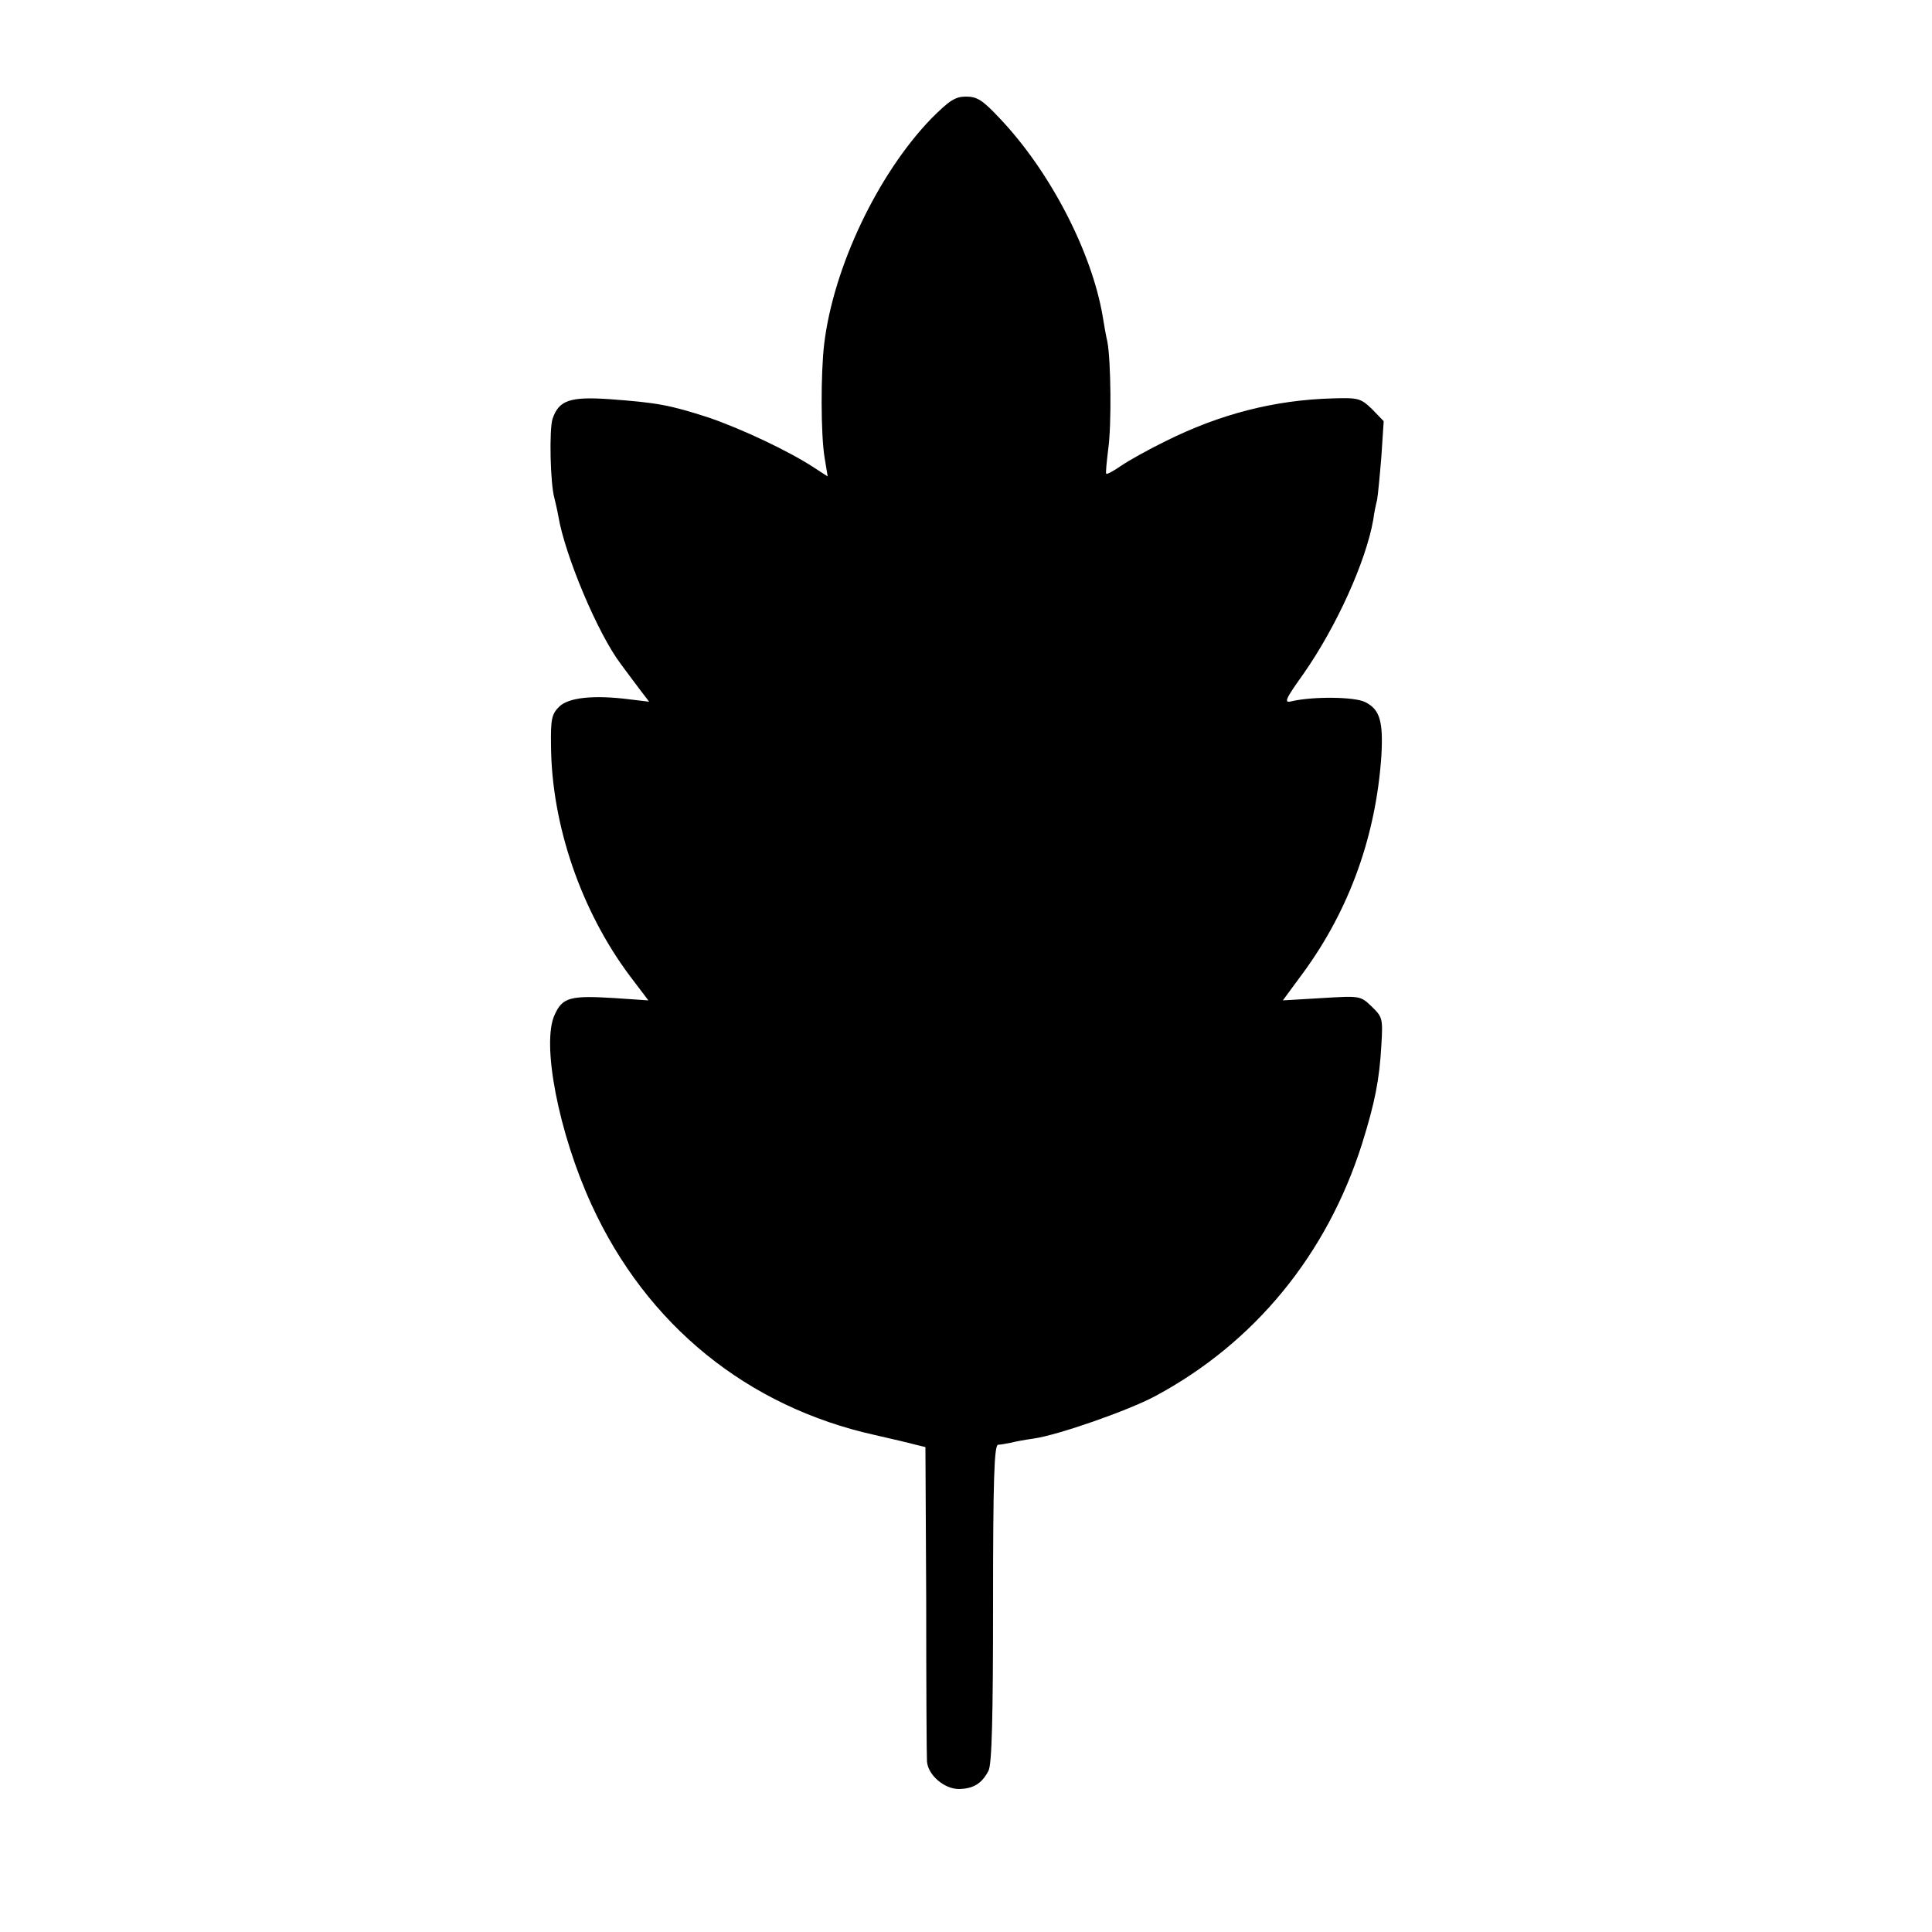
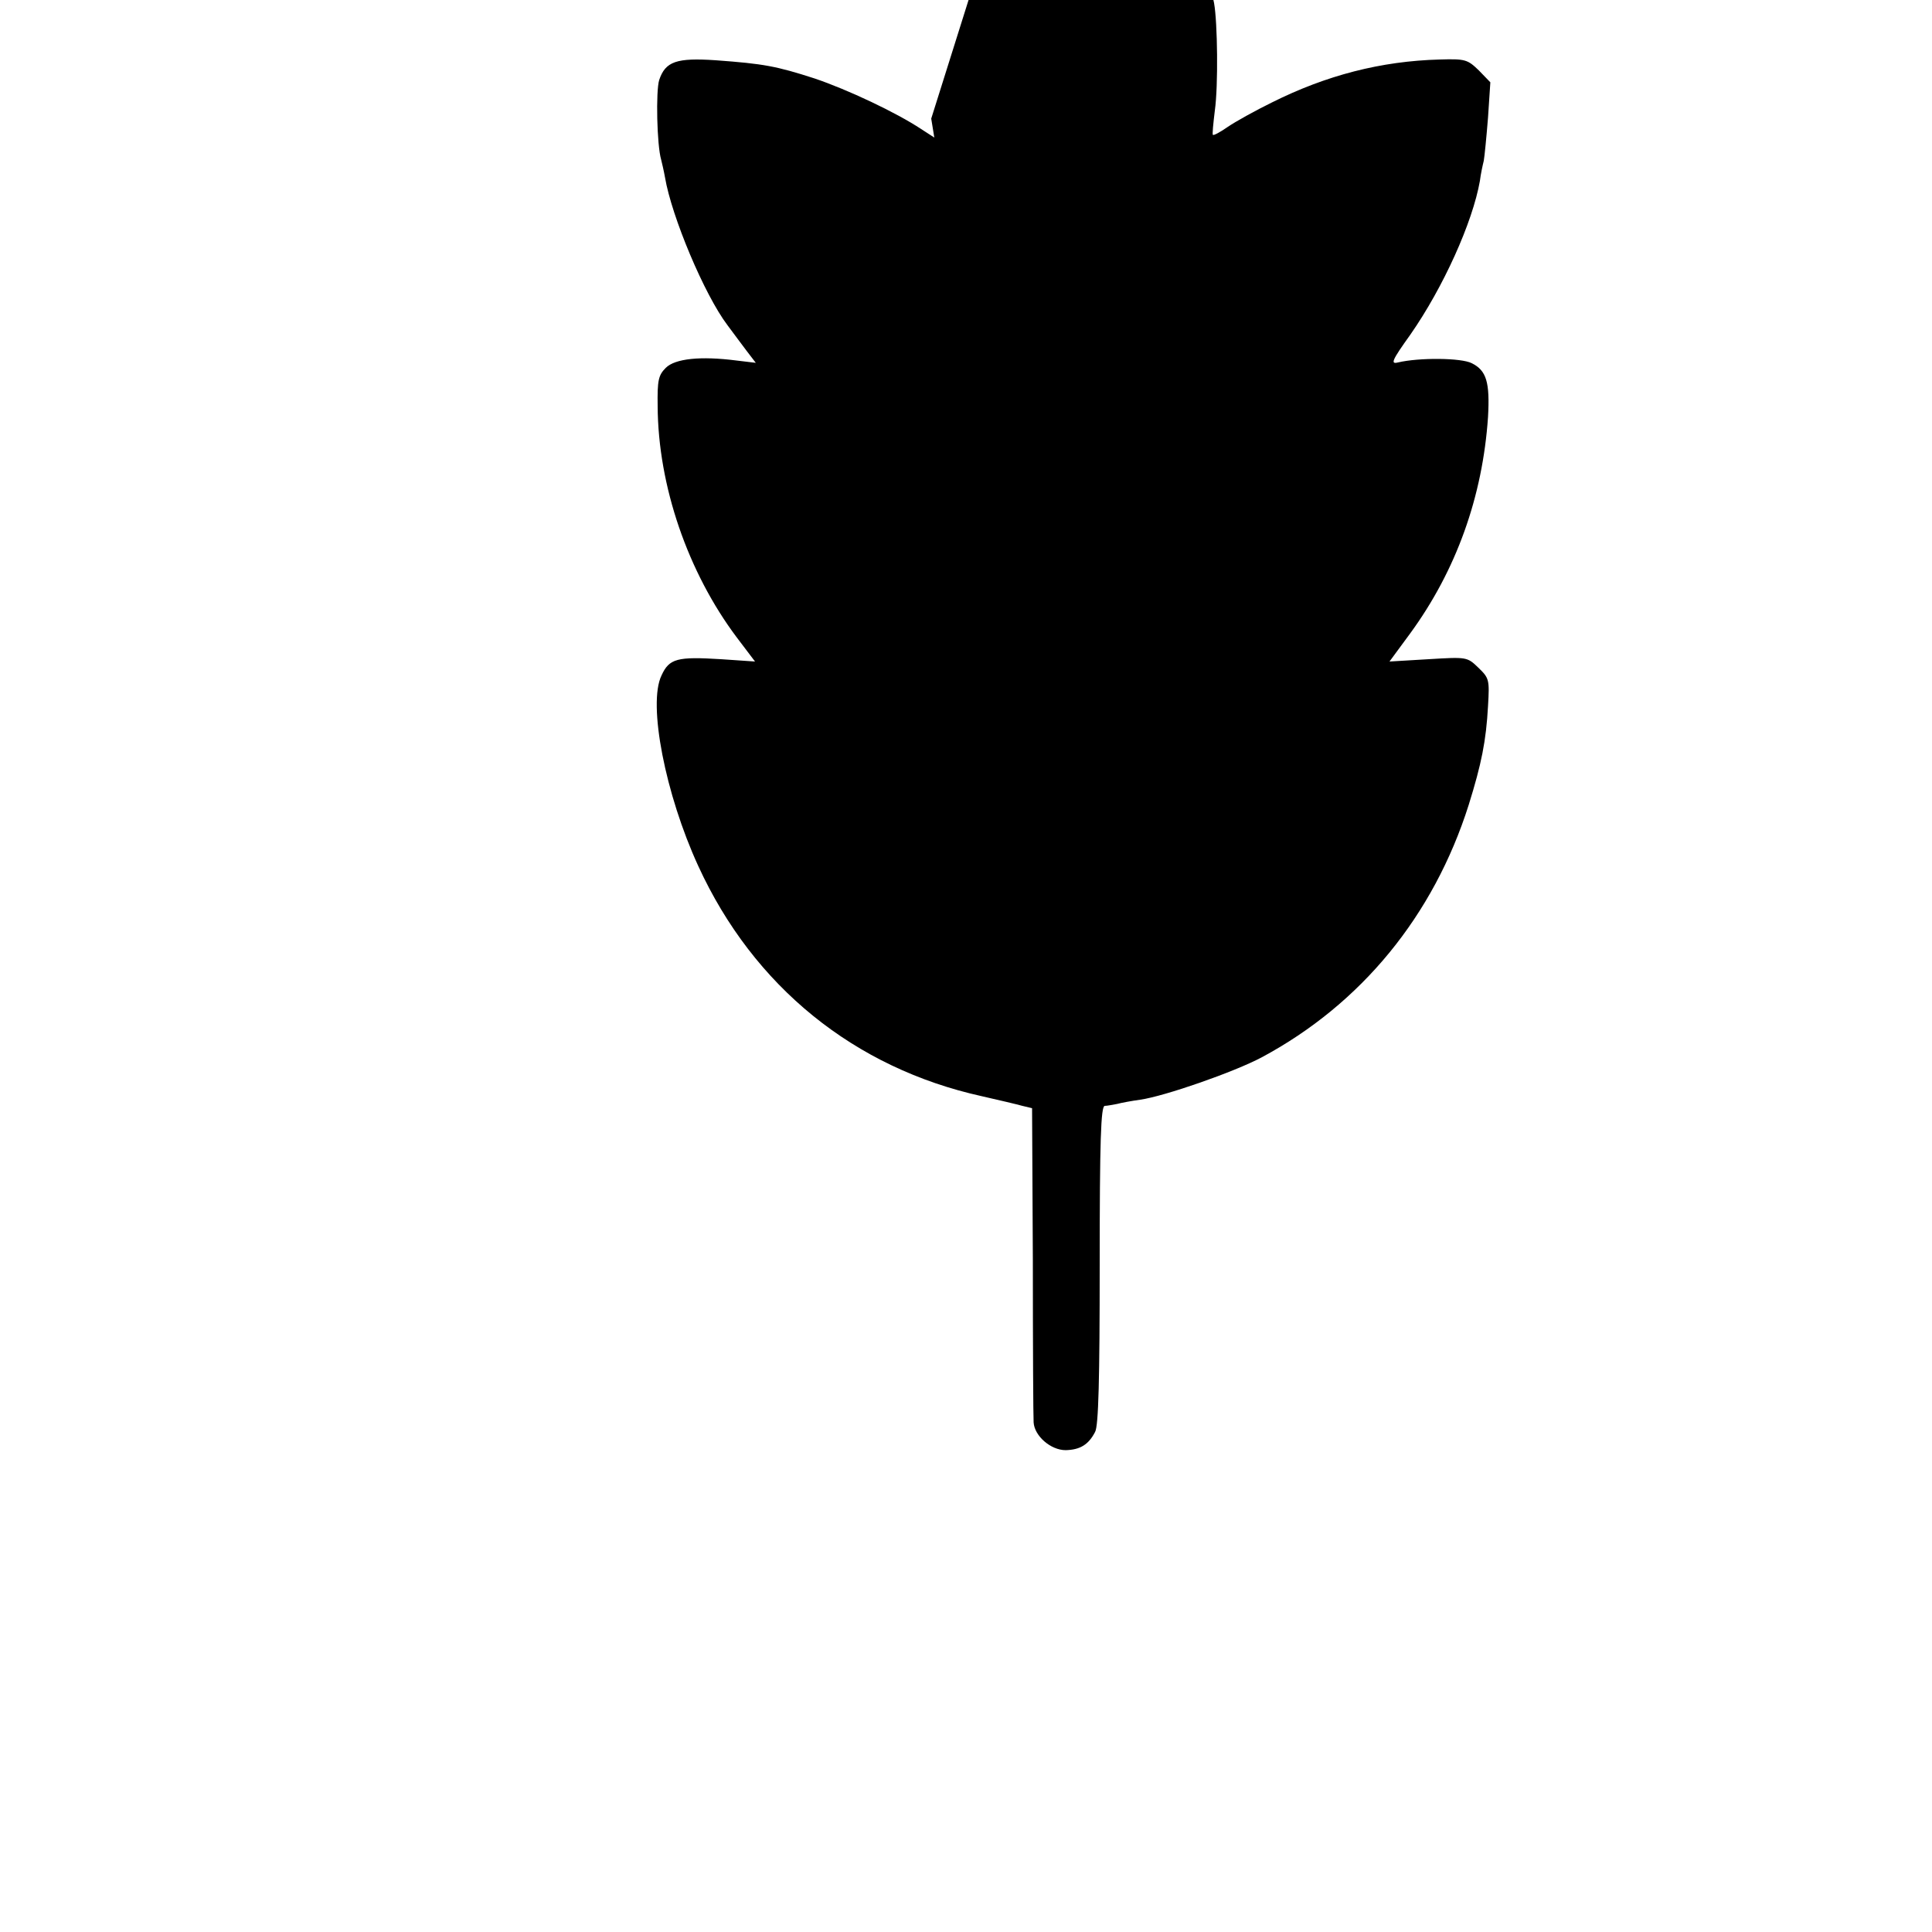
<svg xmlns="http://www.w3.org/2000/svg" version="1.0" width="500pt" height="500pt" viewBox="0 0 500 500" preserveAspectRatio="xMidYMid meet">
  <g transform="translate(0,500) scale(0.1,-0.1)" fill="#000000" stroke="none">
-     <path d="M2410 4693 c-138 -143 -253 -384 -277 -583 -9 -75 -9 -234 1 -294 l8 -49 -34 22 c-65 43 -190 102 -276 131 -99 32 -132 38 -255 47 -102 7 -131 -3 -147 -51 -9 -28 -6 -169 5 -206 2 -8 7 -29 10 -46 17 -101 102 -304 162 -383 15 -20 37 -50 50 -67 l23 -30 -50 6 c-93 12 -159 5 -183 -19 -19 -19 -22 -32 -21 -99 1 -206 78 -430 205 -599 l47 -62 -88 6 c-113 7 -134 2 -154 -42 -36 -74 10 -308 95 -493 143 -312 404 -523 734 -596 44 -10 91 -21 105 -25 l25 -6 2 -395 c0 -217 1 -405 2 -418 2 -35 44 -72 83 -72 37 1 59 14 76 47 9 15 12 139 12 432 0 322 3 411 13 412 6 0 21 3 32 5 11 3 38 8 60 11 63 9 244 72 315 110 257 138 444 366 535 653 33 106 45 165 50 256 4 68 3 72 -25 99 -29 28 -30 28 -129 22 l-101 -6 53 72 c120 164 188 355 202 561 5 90 -4 120 -42 139 -27 14 -136 15 -191 2 -20 -5 -16 5 32 72 85 122 161 290 180 398 2 17 7 40 10 52 2 11 7 62 11 112 l6 91 -30 31 c-29 28 -35 30 -101 28 -152 -4 -294 -41 -434 -111 -43 -21 -95 -50 -114 -63 -20 -14 -37 -23 -39 -21 -2 1 1 30 5 63 9 64 7 228 -2 278 -4 17 -9 46 -12 65 -28 167 -136 376 -266 513 -45 48 -59 57 -88 57 -28 0 -43 -10 -90 -57z" />
+     <path d="M2410 4693 l8 -49 -34 22 c-65 43 -190 102 -276 131 -99 32 -132 38 -255 47 -102 7 -131 -3 -147 -51 -9 -28 -6 -169 5 -206 2 -8 7 -29 10 -46 17 -101 102 -304 162 -383 15 -20 37 -50 50 -67 l23 -30 -50 6 c-93 12 -159 5 -183 -19 -19 -19 -22 -32 -21 -99 1 -206 78 -430 205 -599 l47 -62 -88 6 c-113 7 -134 2 -154 -42 -36 -74 10 -308 95 -493 143 -312 404 -523 734 -596 44 -10 91 -21 105 -25 l25 -6 2 -395 c0 -217 1 -405 2 -418 2 -35 44 -72 83 -72 37 1 59 14 76 47 9 15 12 139 12 432 0 322 3 411 13 412 6 0 21 3 32 5 11 3 38 8 60 11 63 9 244 72 315 110 257 138 444 366 535 653 33 106 45 165 50 256 4 68 3 72 -25 99 -29 28 -30 28 -129 22 l-101 -6 53 72 c120 164 188 355 202 561 5 90 -4 120 -42 139 -27 14 -136 15 -191 2 -20 -5 -16 5 32 72 85 122 161 290 180 398 2 17 7 40 10 52 2 11 7 62 11 112 l6 91 -30 31 c-29 28 -35 30 -101 28 -152 -4 -294 -41 -434 -111 -43 -21 -95 -50 -114 -63 -20 -14 -37 -23 -39 -21 -2 1 1 30 5 63 9 64 7 228 -2 278 -4 17 -9 46 -12 65 -28 167 -136 376 -266 513 -45 48 -59 57 -88 57 -28 0 -43 -10 -90 -57z" />
  </g>
</svg>